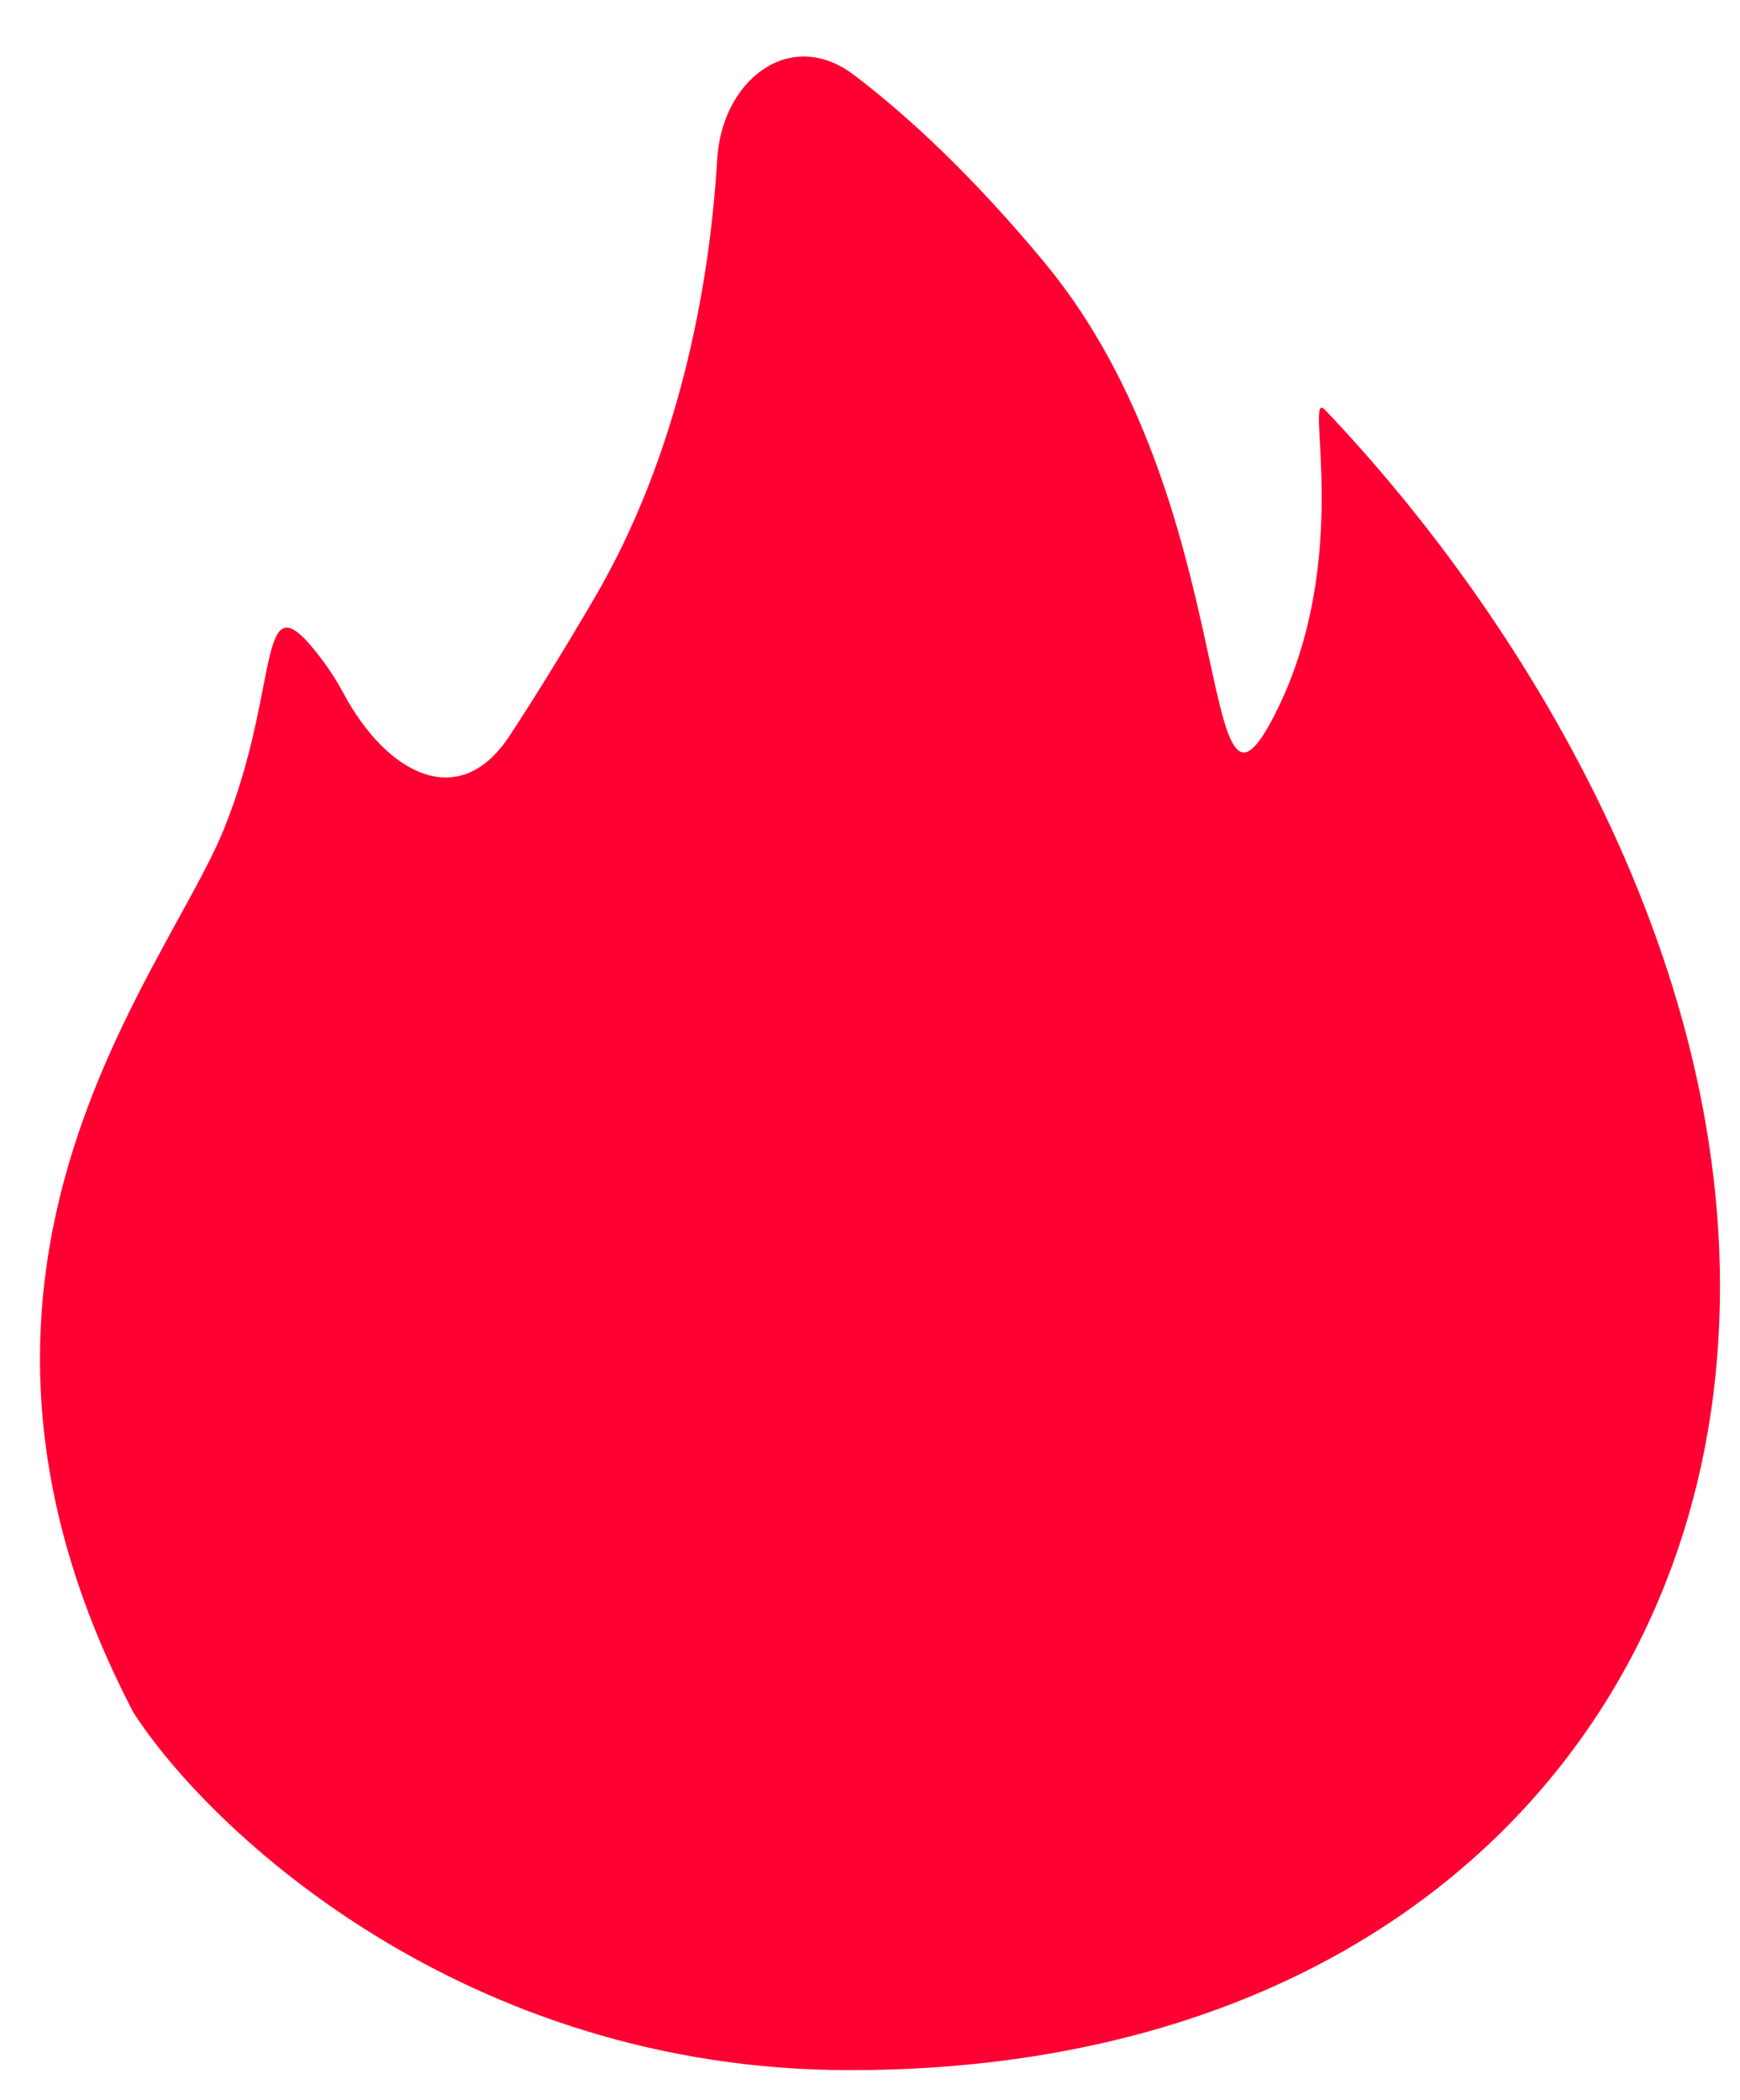
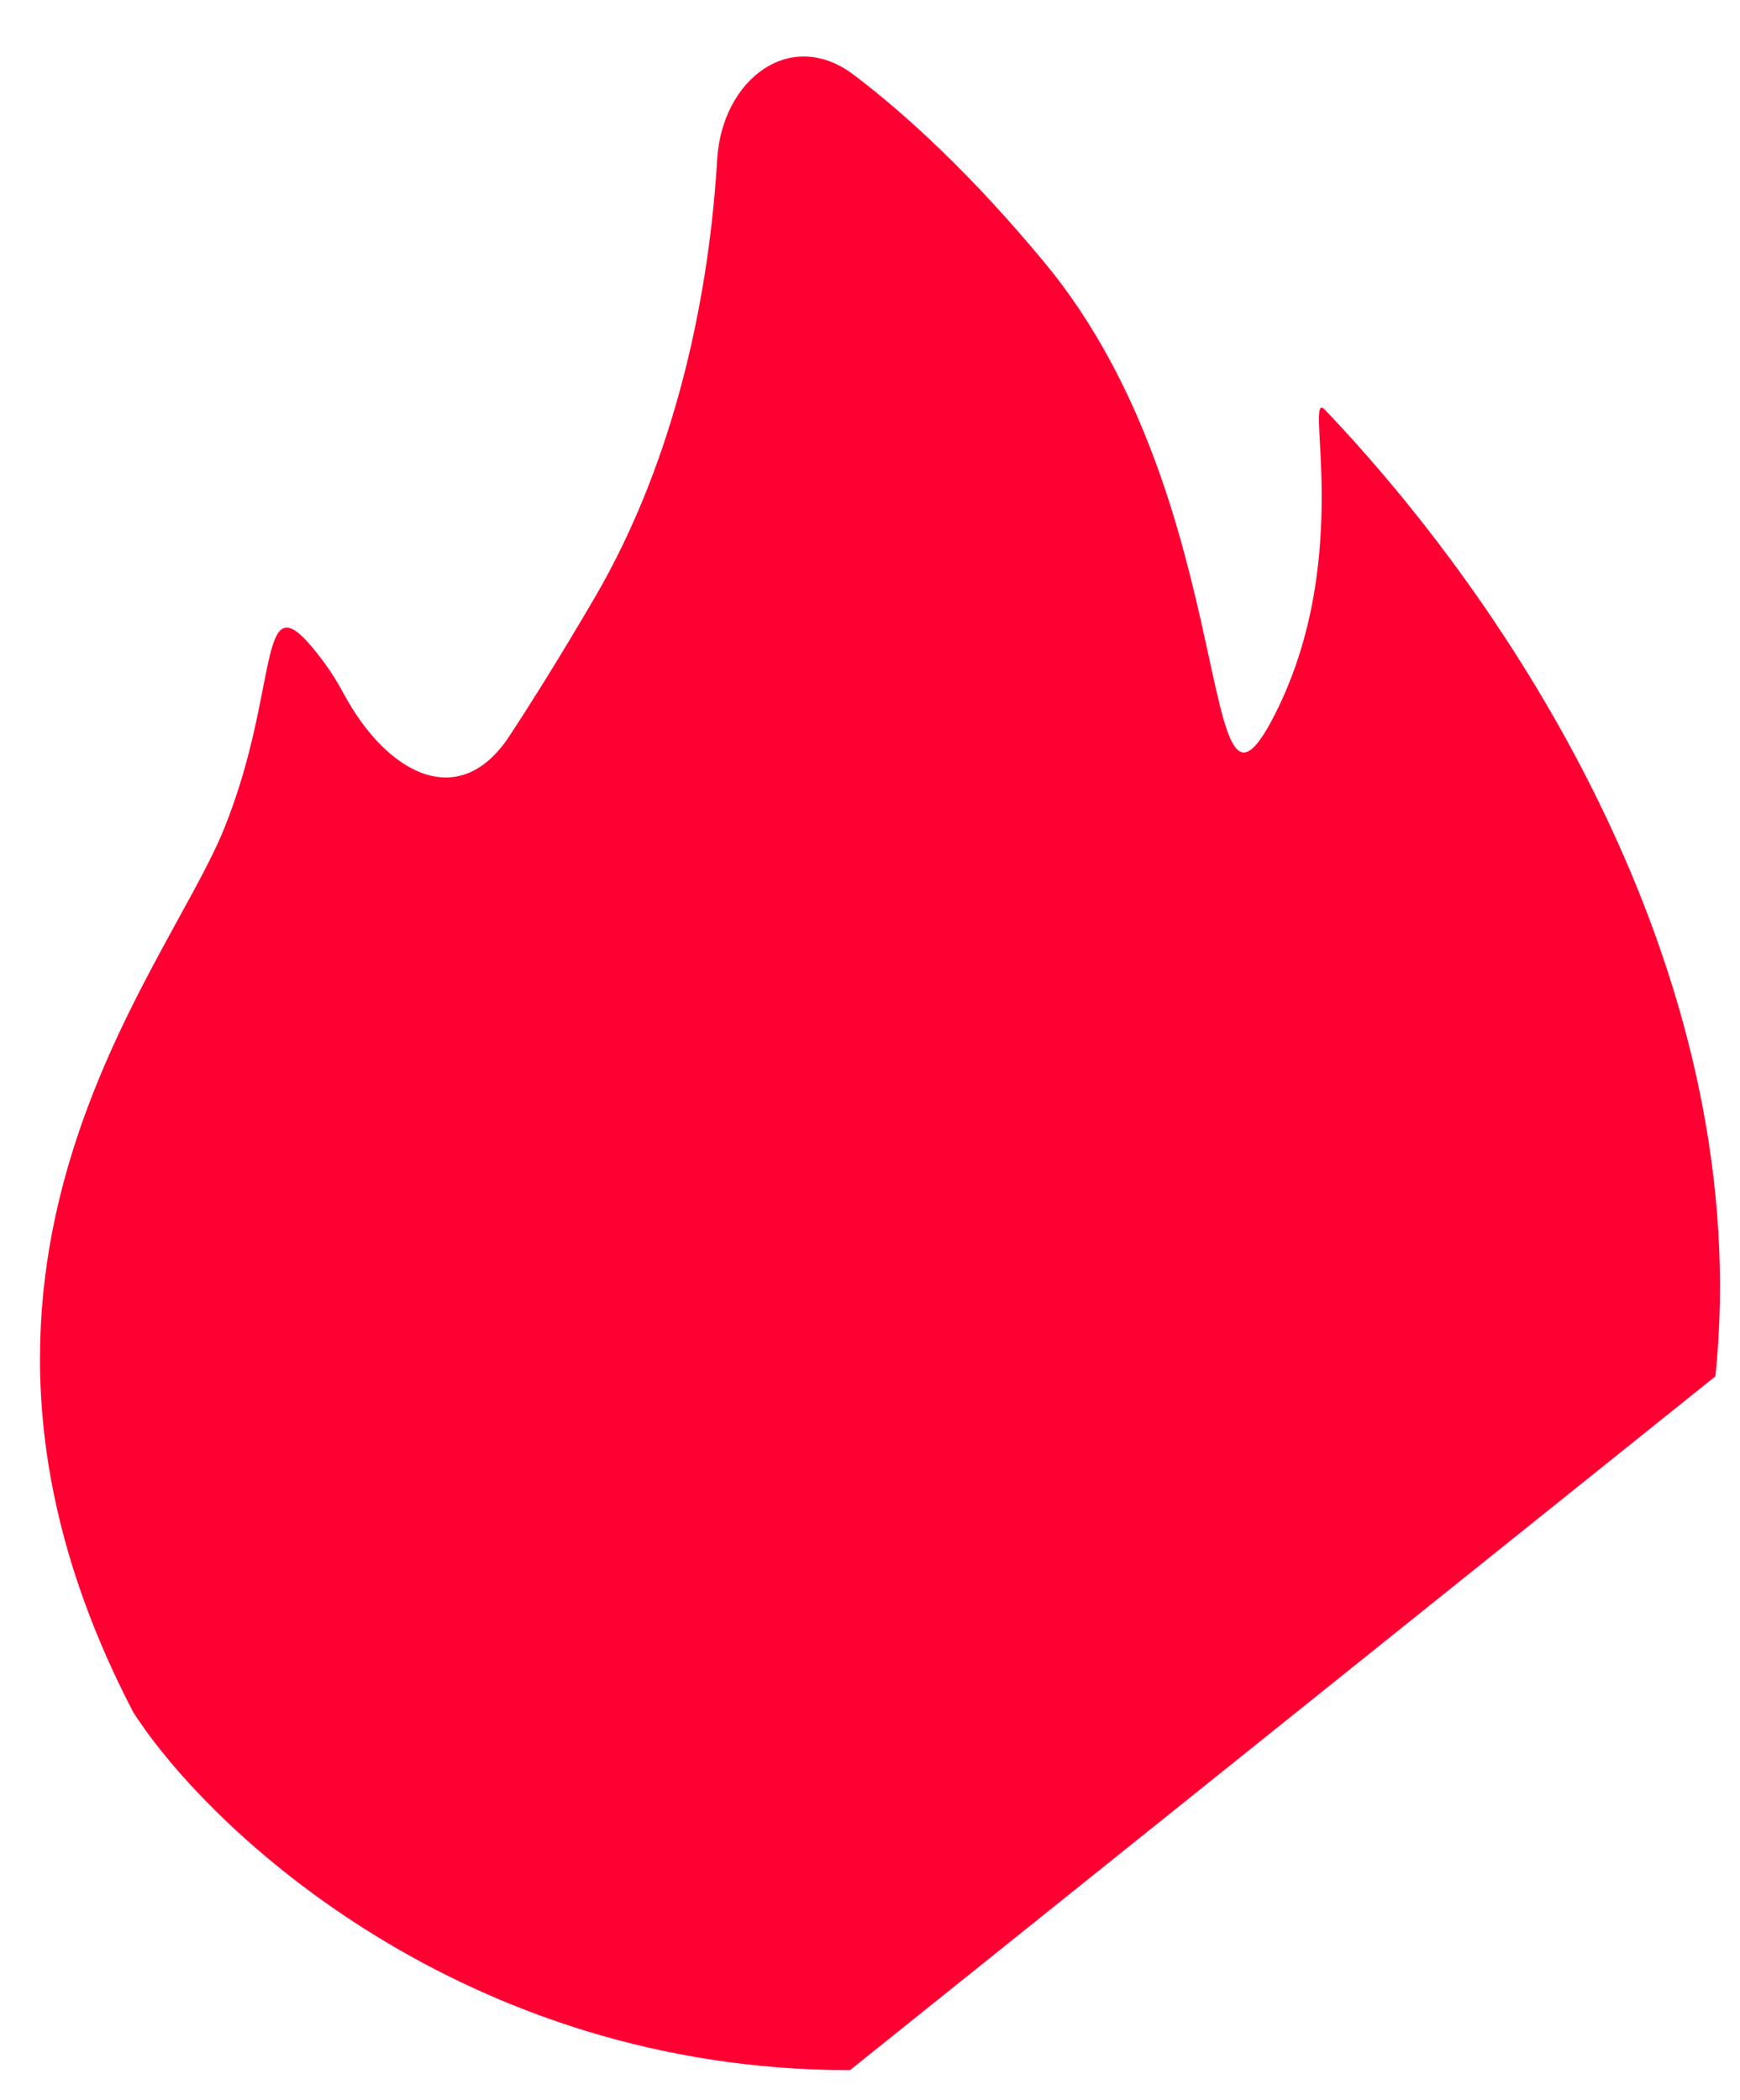
<svg xmlns="http://www.w3.org/2000/svg" width="29" height="35" viewBox="0 0 29 35" fill="none">
-   <path d="M14.166 34.5C7.745 34.5 3.503 30.525 2.224 28.54C-1.614 21.186 2.725 16.284 3.726 13.832C4.727 11.381 4.227 9.455 5.395 11.031C5.518 11.197 5.627 11.372 5.724 11.553C6.445 12.898 7.651 13.543 8.489 12.268C8.896 11.649 9.364 10.895 9.9 9.98C11.307 7.581 11.826 4.797 11.953 2.659C12.031 1.329 13.17 0.444 14.232 1.249C15.129 1.929 16.214 2.934 17.41 4.377C20.747 8.405 19.913 14.533 21.248 11.906C22.583 9.28 21.715 6.444 22.082 6.829C25.42 10.331 29.258 16.459 28.59 22.937C27.923 29.416 22.761 34.5 14.166 34.5Z" fill="#FF0032" />
+   <path d="M14.166 34.5C7.745 34.5 3.503 30.525 2.224 28.54C-1.614 21.186 2.725 16.284 3.726 13.832C4.727 11.381 4.227 9.455 5.395 11.031C5.518 11.197 5.627 11.372 5.724 11.553C6.445 12.898 7.651 13.543 8.489 12.268C8.896 11.649 9.364 10.895 9.9 9.98C11.307 7.581 11.826 4.797 11.953 2.659C12.031 1.329 13.17 0.444 14.232 1.249C15.129 1.929 16.214 2.934 17.41 4.377C20.747 8.405 19.913 14.533 21.248 11.906C22.583 9.28 21.715 6.444 22.082 6.829C25.42 10.331 29.258 16.459 28.59 22.937Z" fill="#FF0032" />
</svg>